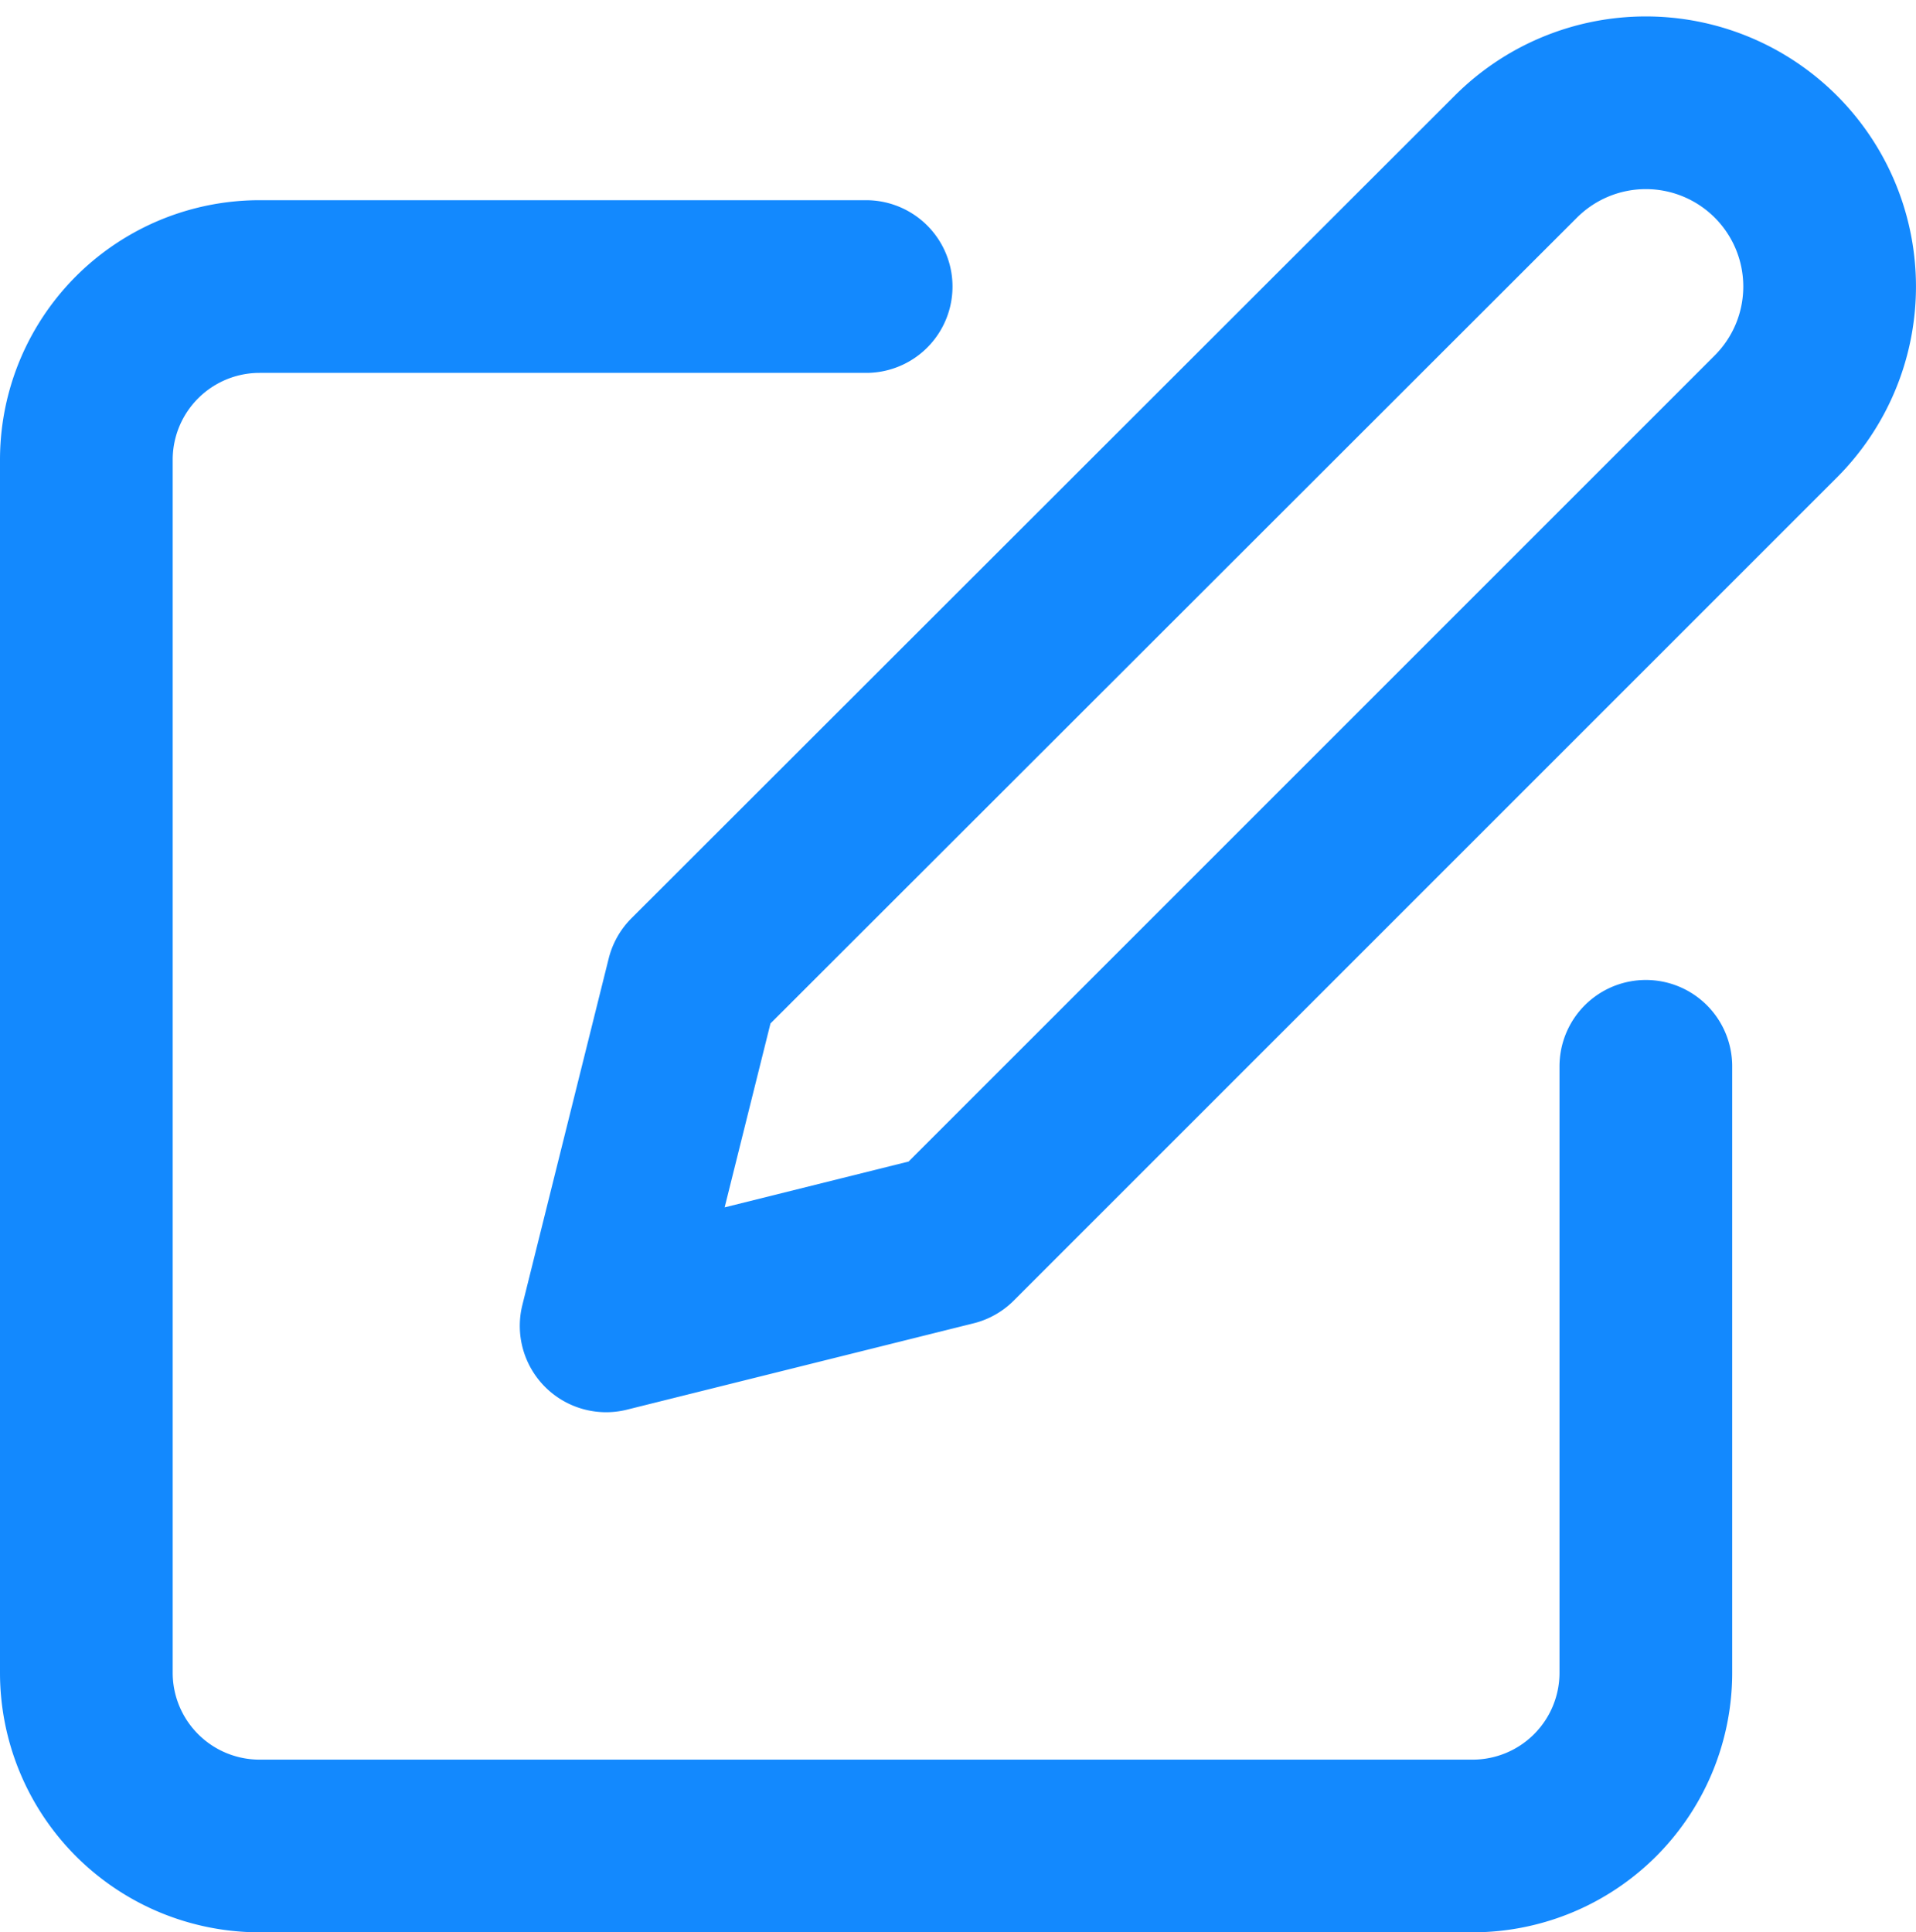
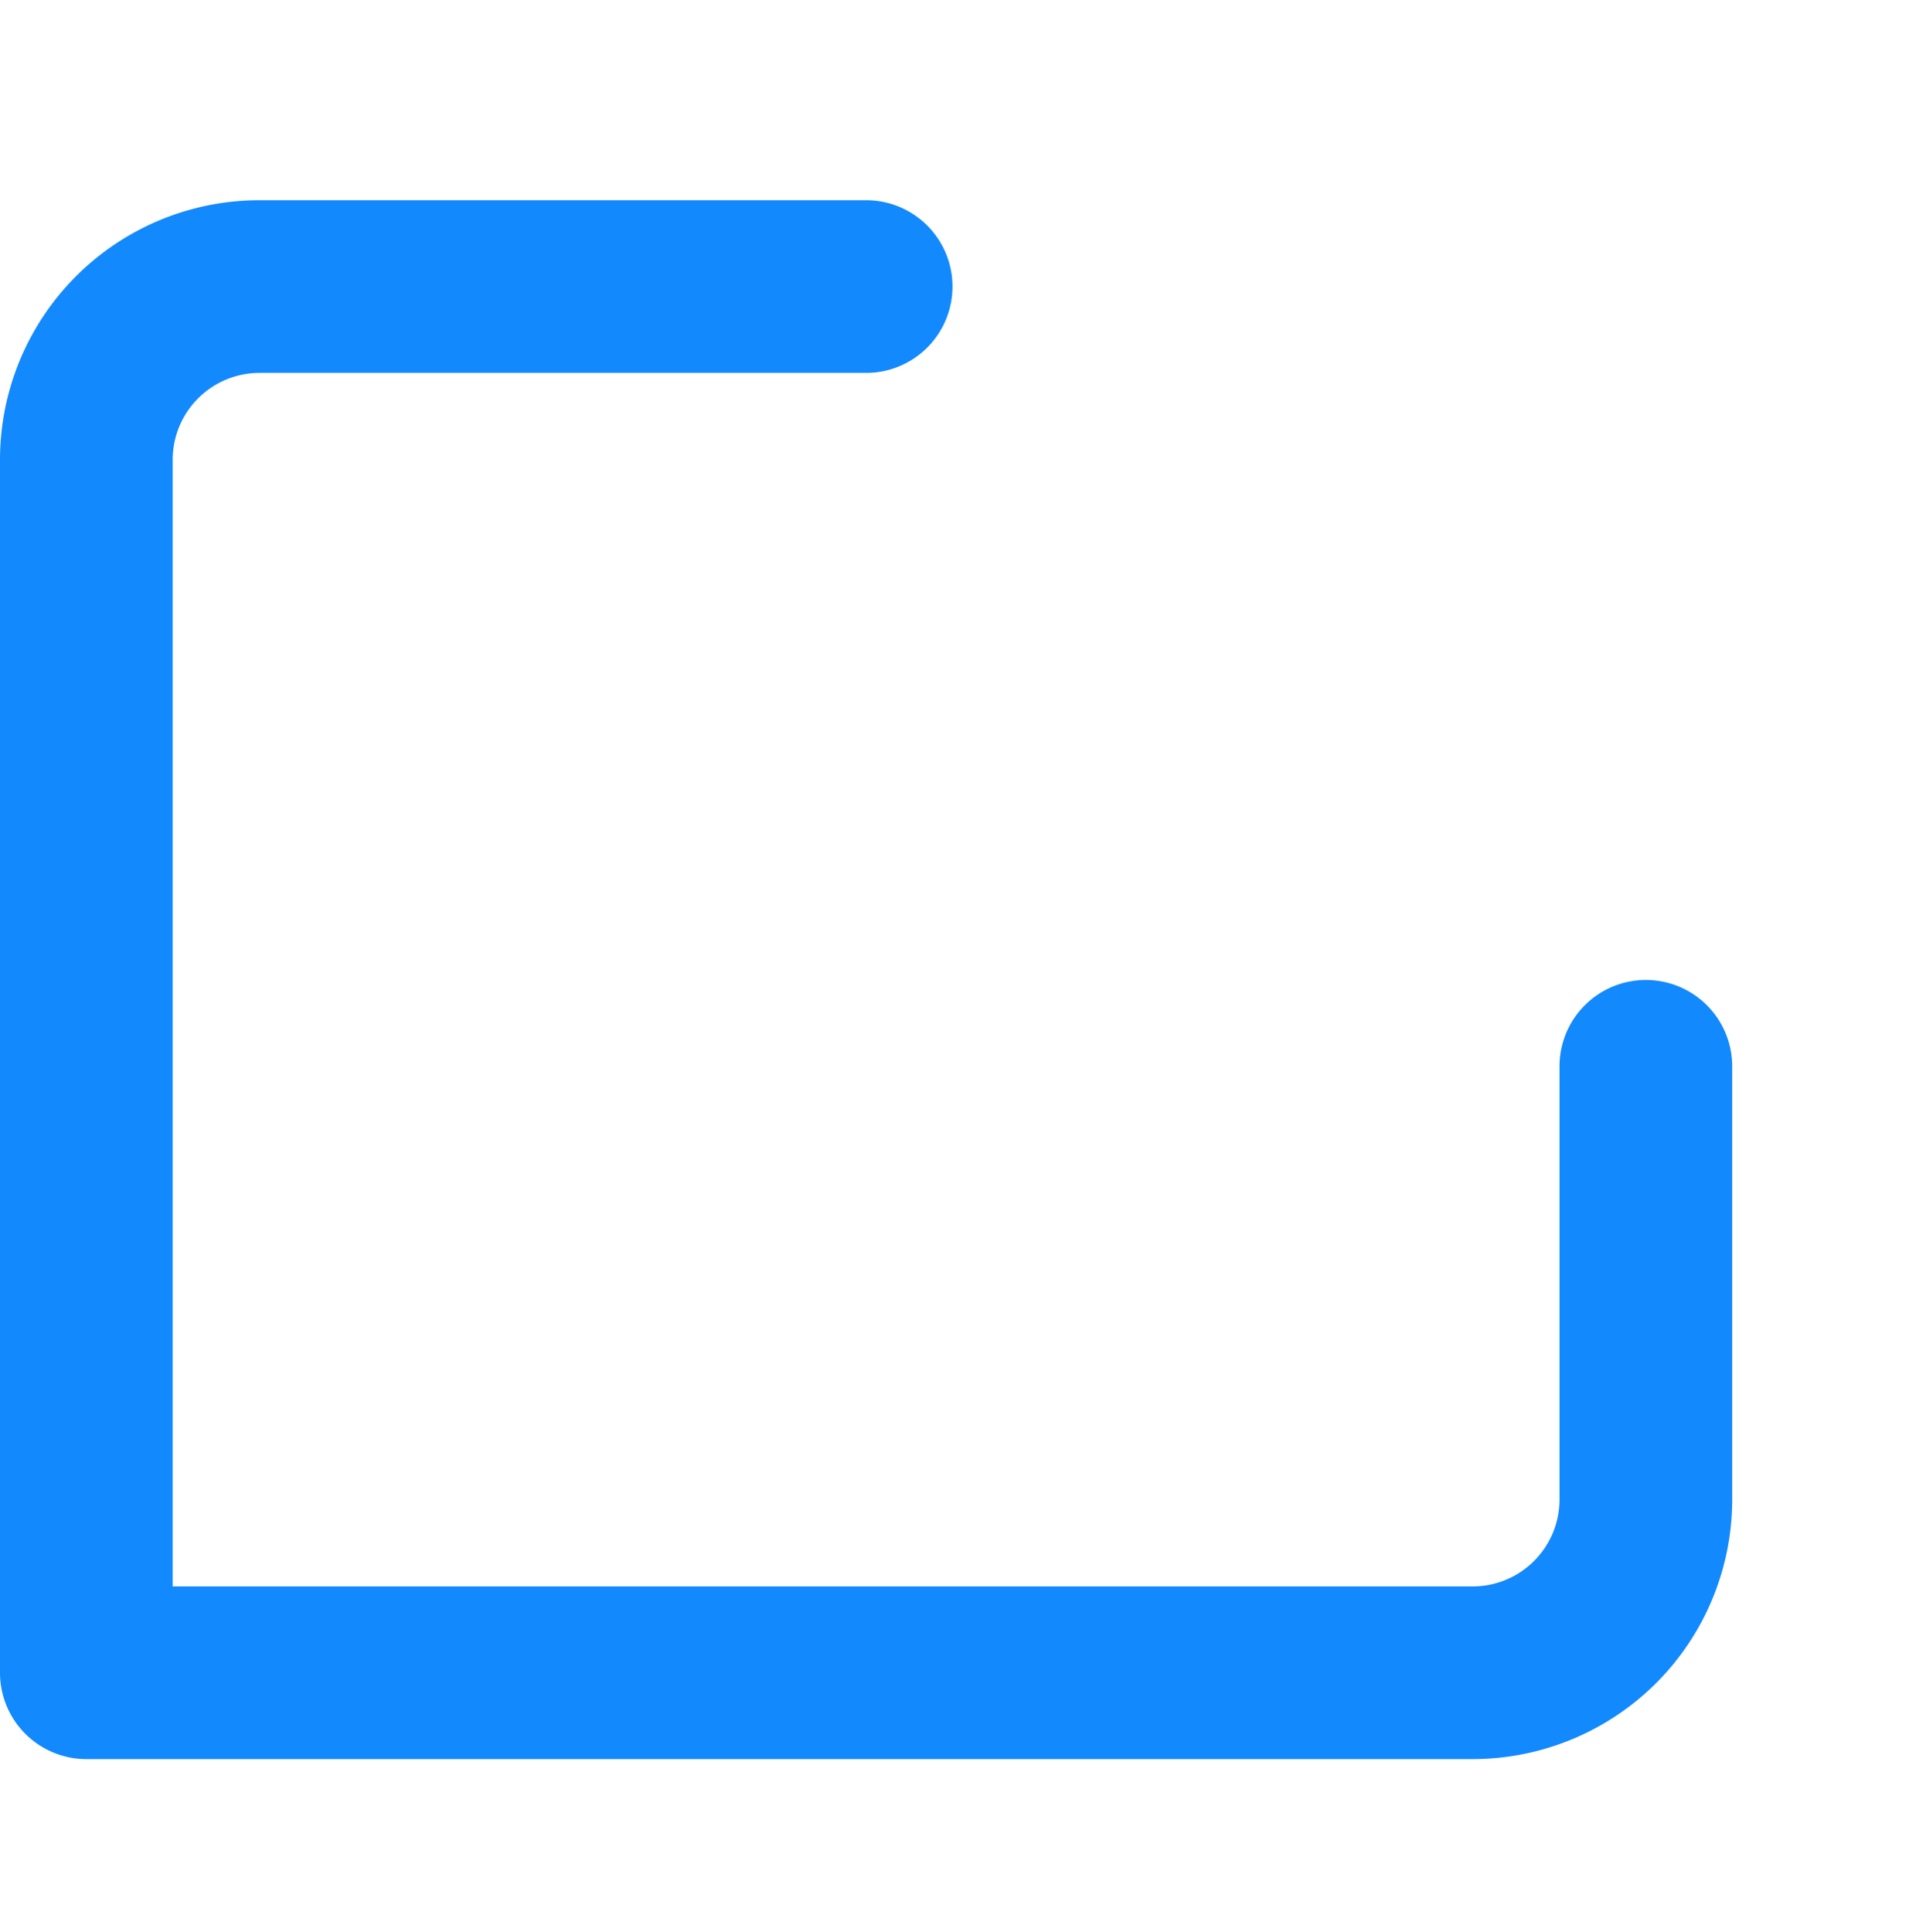
<svg xmlns="http://www.w3.org/2000/svg" width="17.752" height="17.904" viewBox="0 0 17.752 17.904">
  <g id="edit_blue" transform="translate(-2.2 -1.866)">
-     <path id="Path_11070" data-name="Path 11070" d="M10.225,6H4.605A1.605,1.605,0,0,0,3,7.605V18.844a1.605,1.605,0,0,0,1.605,1.605H15.844a1.605,1.605,0,0,0,1.605-1.605V13.225" transform="translate(0 -1.479)" fill="none" stroke="#1389fe" stroke-linecap="round" stroke-linejoin="round" stroke-width="1.6" />
-     <path id="Path_11071" data-name="Path 11071" d="M20.429,3.317a1.7,1.7,0,0,1,2.408,2.408l-7.626,7.626-3.211.8.8-3.211Z" transform="translate(-4.184 0)" fill="none" stroke="#1389fe" stroke-linecap="round" stroke-linejoin="round" stroke-width="1.6" />
+     <path id="Path_11070" data-name="Path 11070" d="M10.225,6H4.605A1.605,1.605,0,0,0,3,7.605V18.844H15.844a1.605,1.605,0,0,0,1.605-1.605V13.225" transform="translate(0 -1.479)" fill="none" stroke="#1389fe" stroke-linecap="round" stroke-linejoin="round" stroke-width="1.6" />
  </g>
</svg>